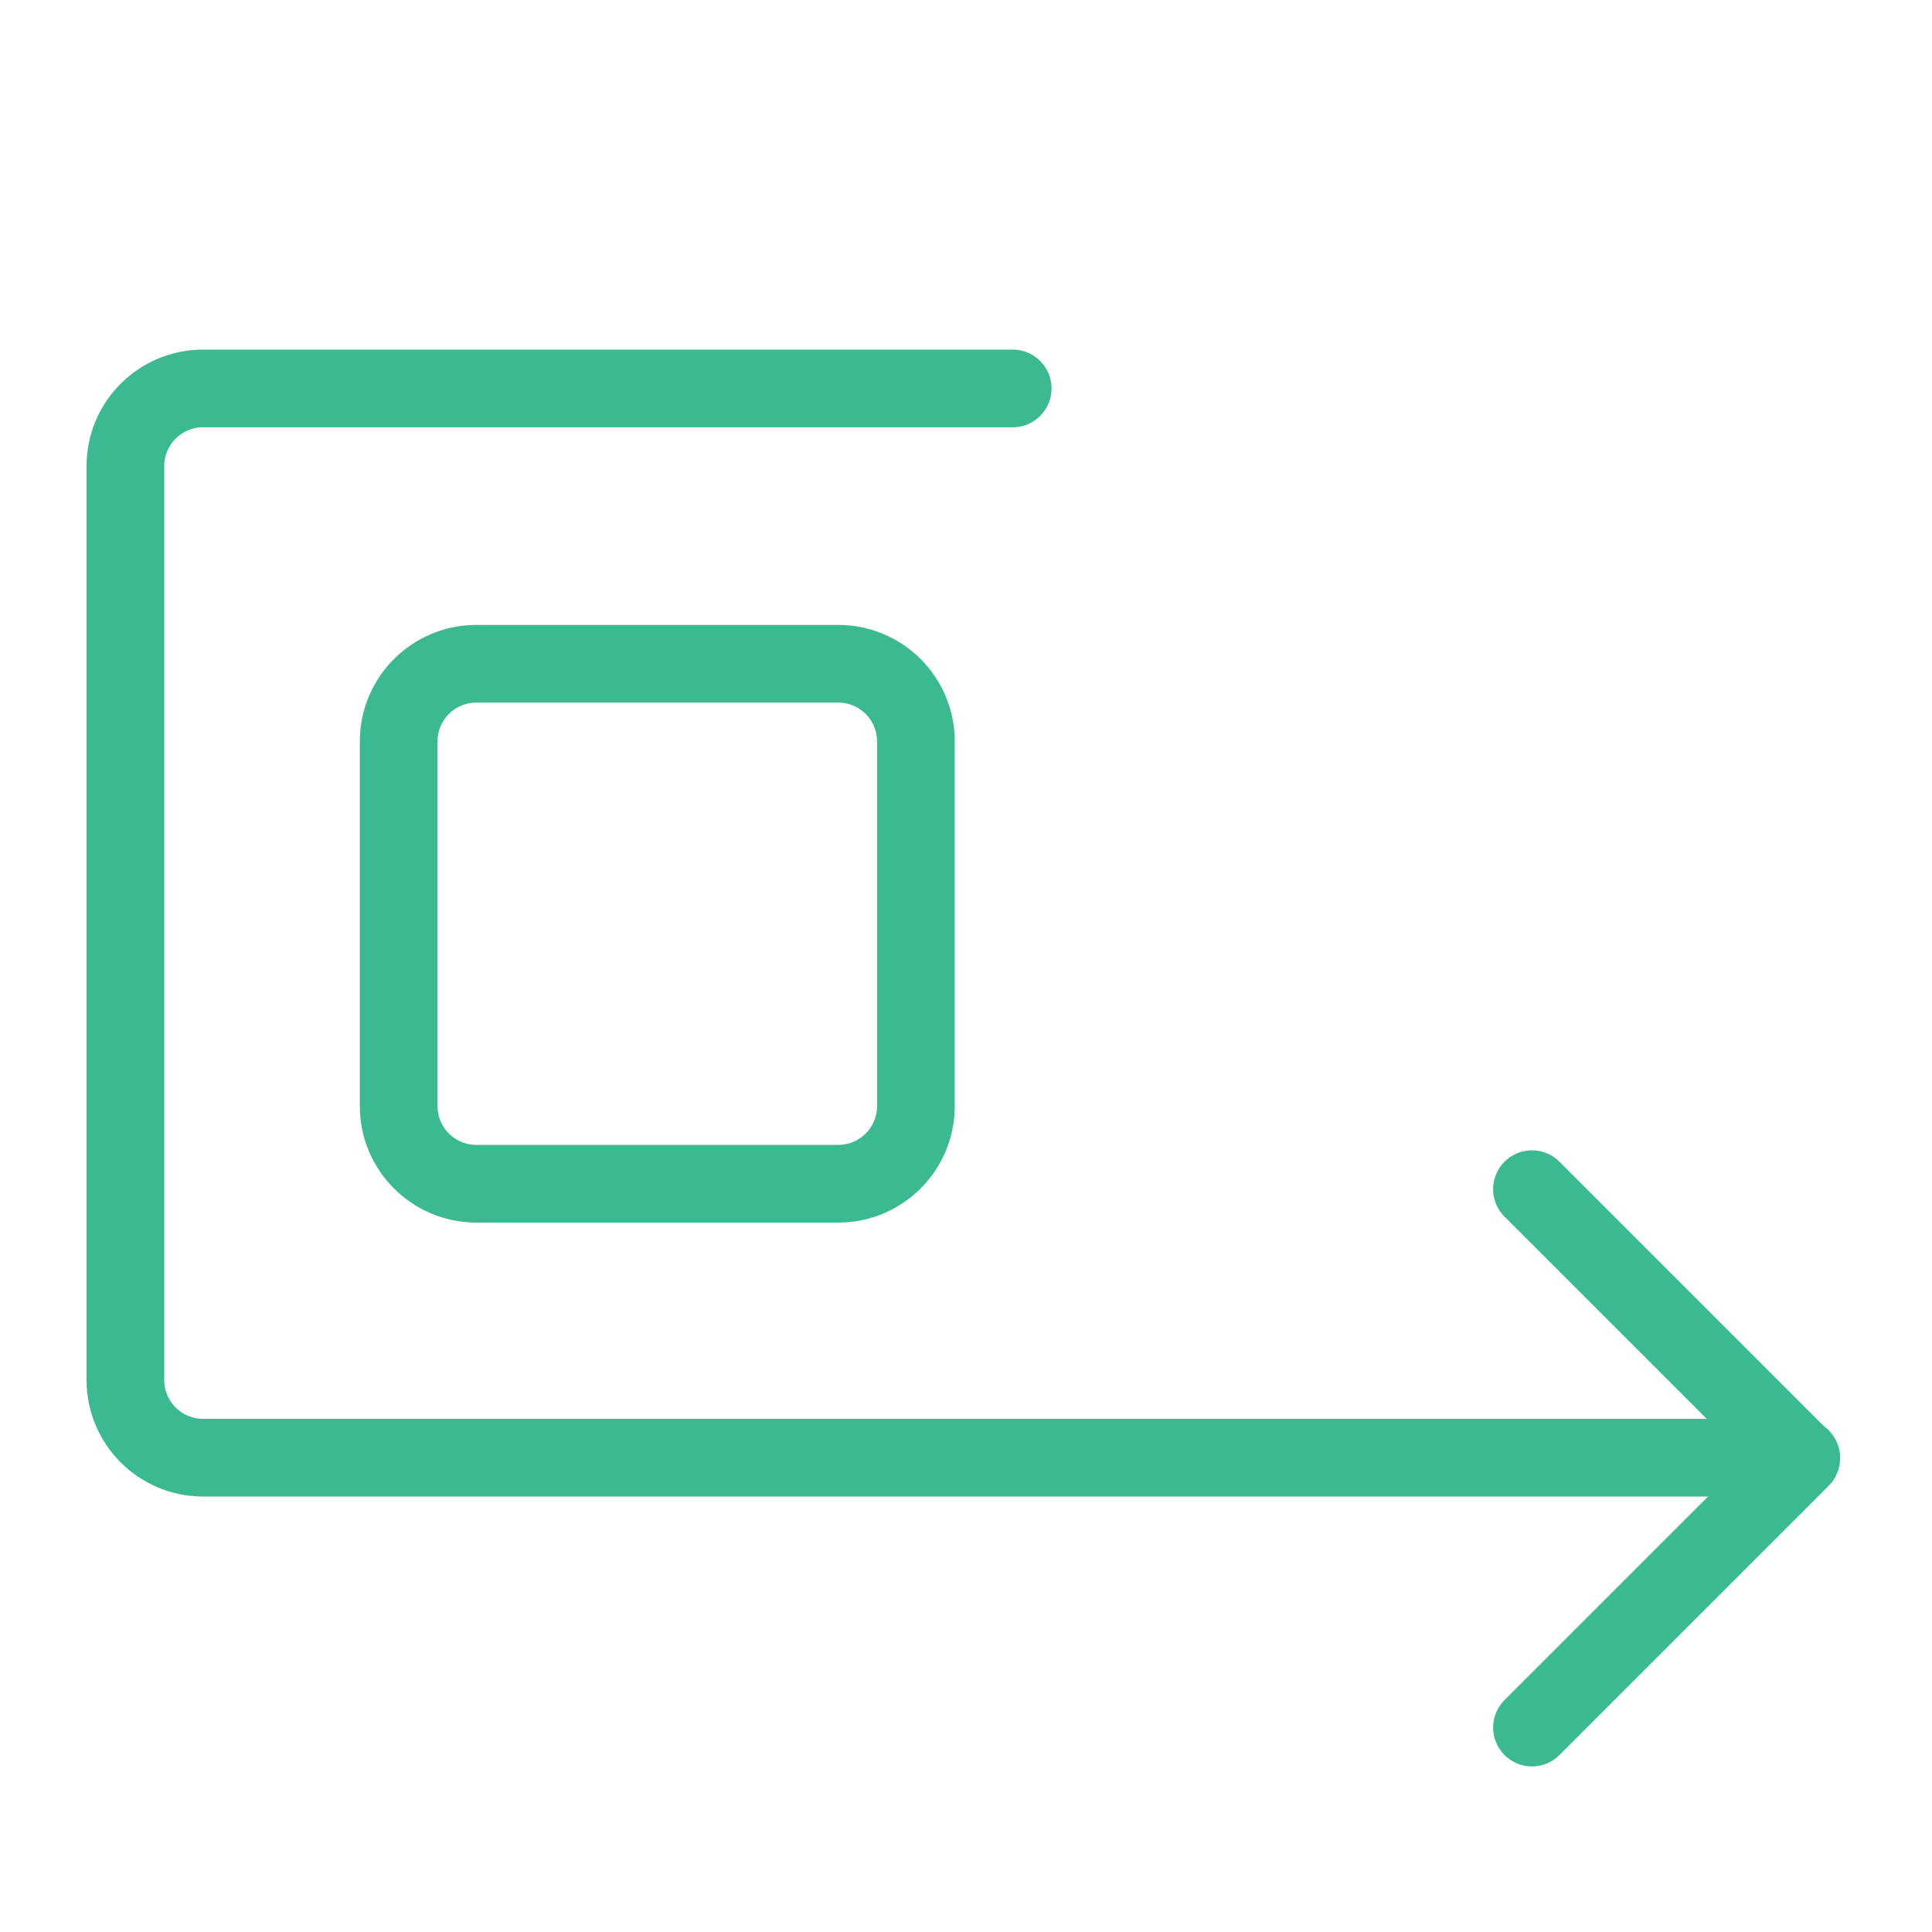
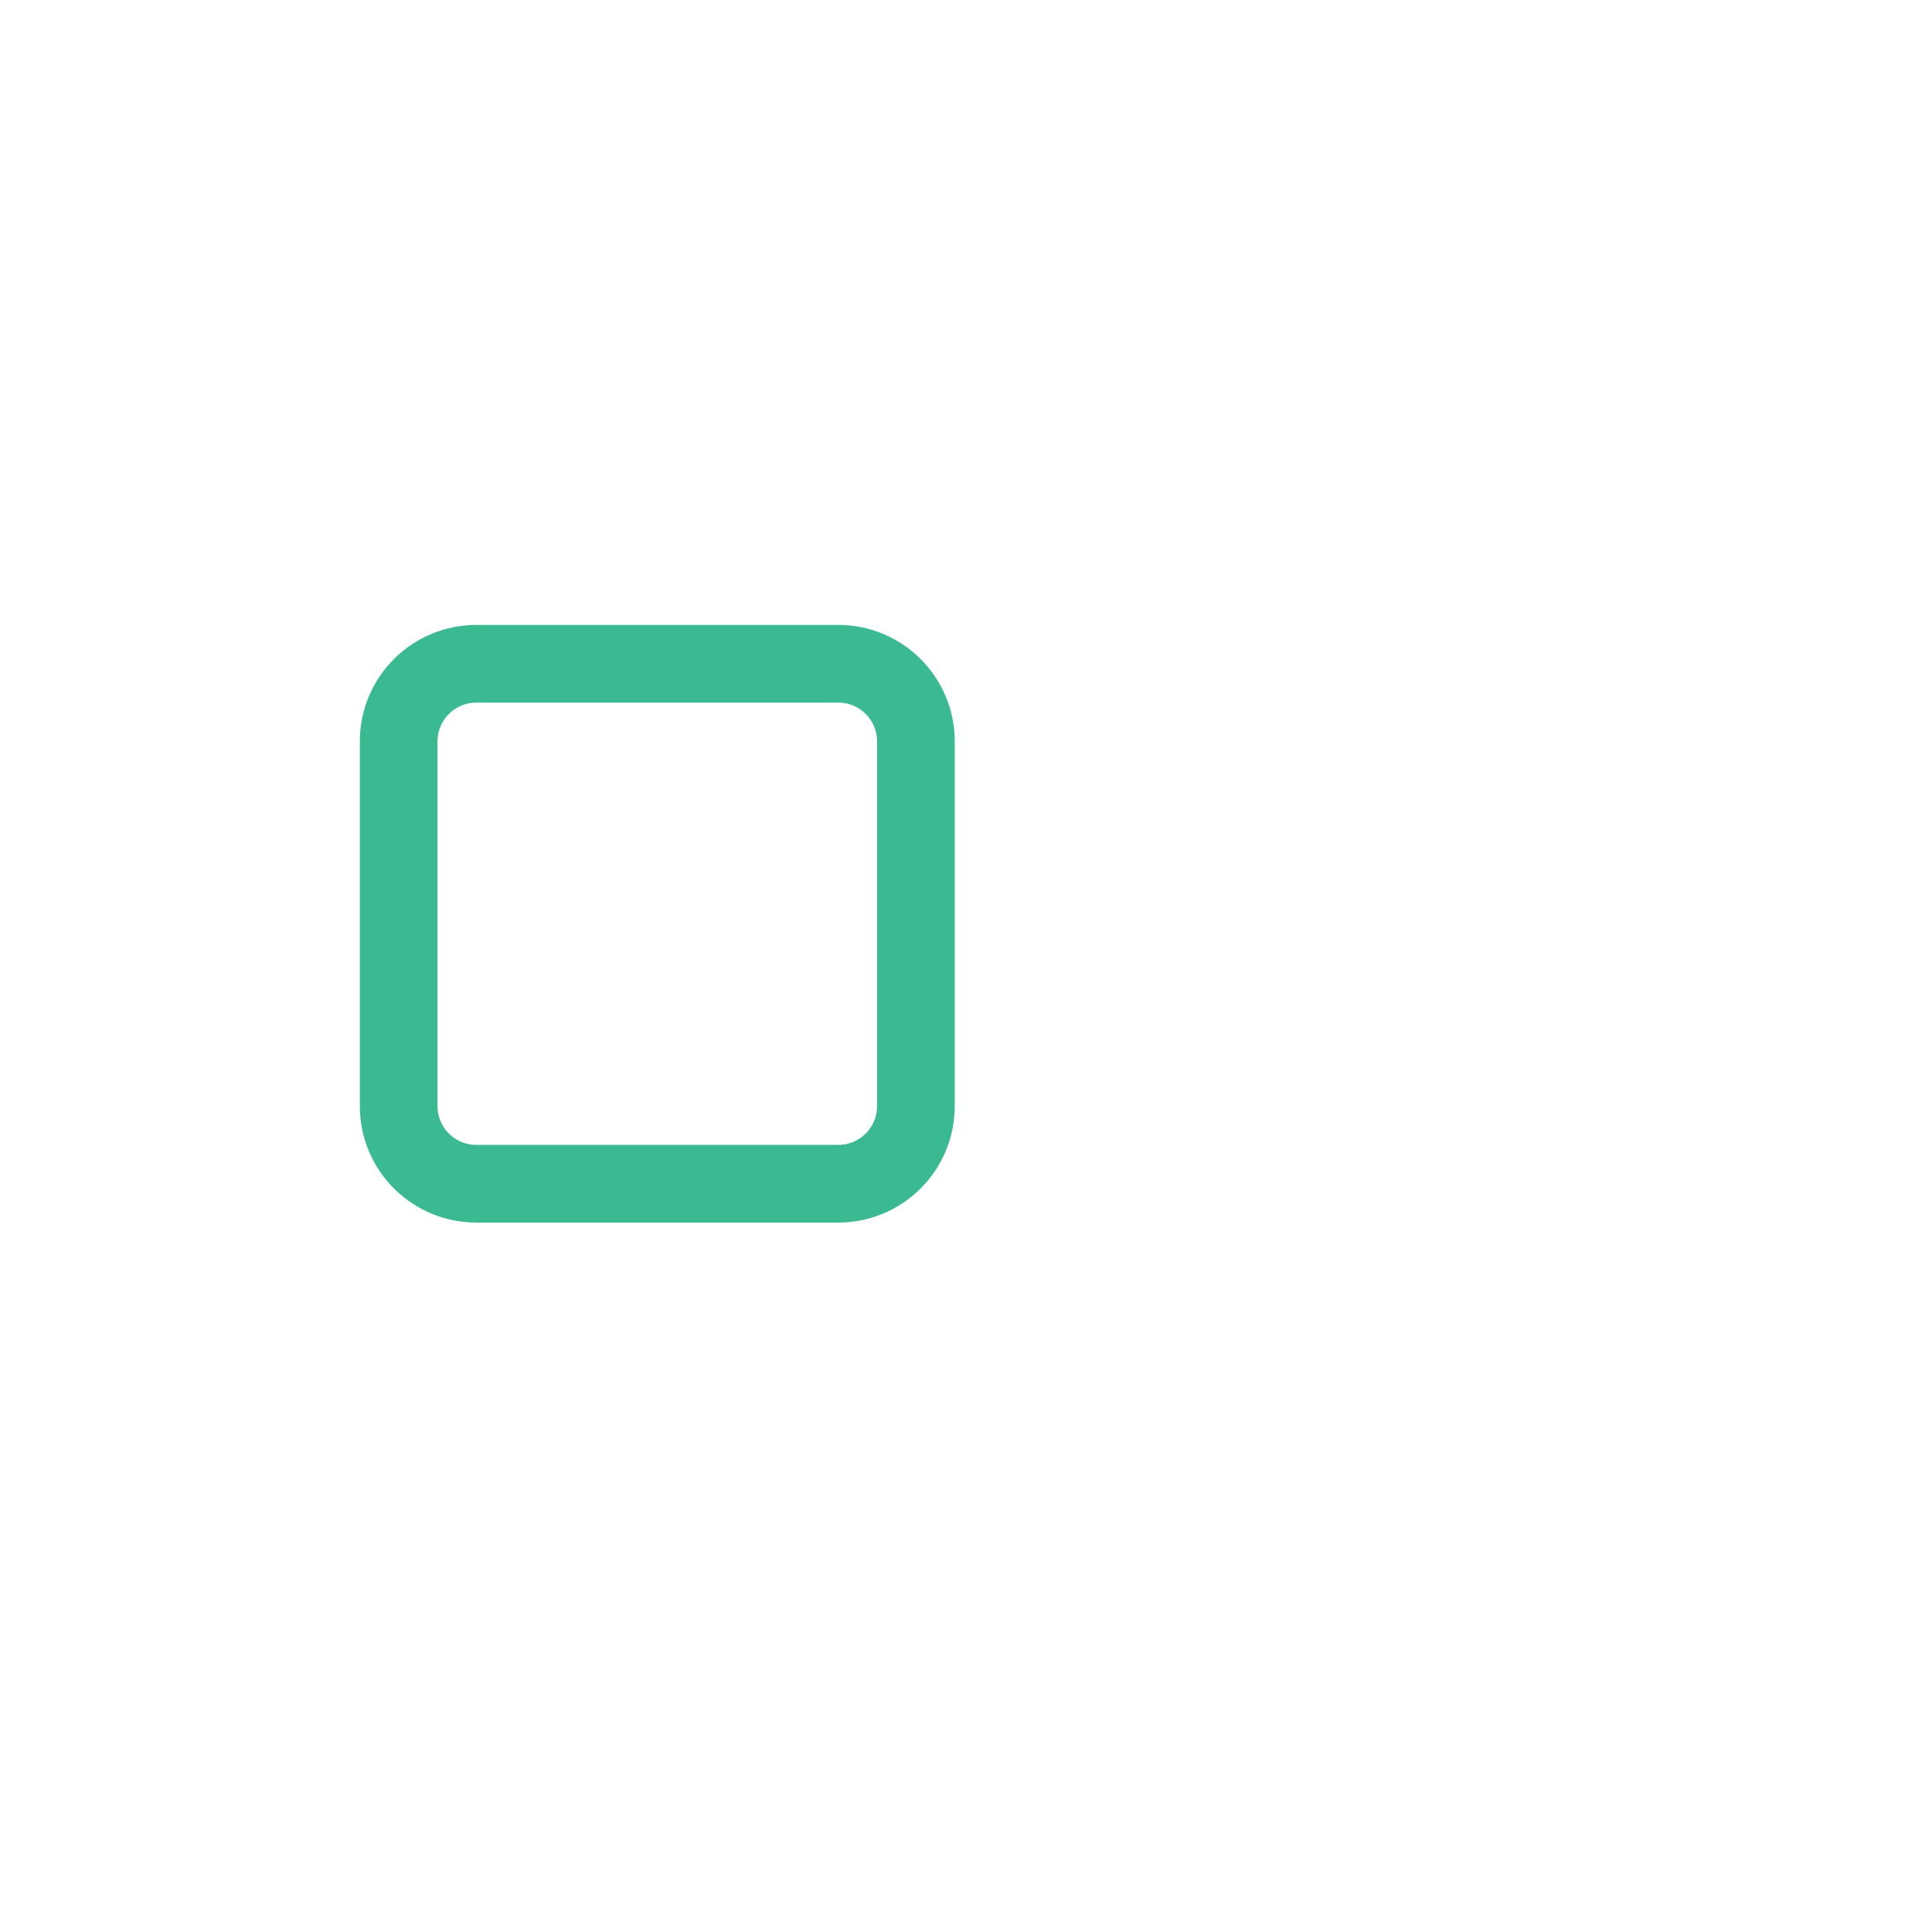
<svg xmlns="http://www.w3.org/2000/svg" id="Layer_1" version="1.1" viewBox="0 0 283.5 283.5">
  <defs>
    <style> .st0 { fill: none; stroke: #3bba91; stroke-linecap: round; stroke-linejoin: round; stroke-width: 11.4px; } </style>
  </defs>
  <path class="st0" d="M134.4,108.8c0-6.3-5.1-11.4-11.4-11.4h-53.1c-6.3,0-11.4,5.1-11.4,11.4v53.5c0,6.3,5.1,11.4,11.4,11.4h53.1c6.3,0,11.4-5.1,11.4-11.4v-53.5Z" />
-   <path class="st0" d="M148.6,57H29.8c-6.3,0-11.4,5.1-11.4,11.4v134.1c0,6.3,5.1,11.4,11.4,11.4h234.5" />
-   <path class="st0" d="M224.8,253.5l39.5-39.5-39.5-39.5" />
</svg>